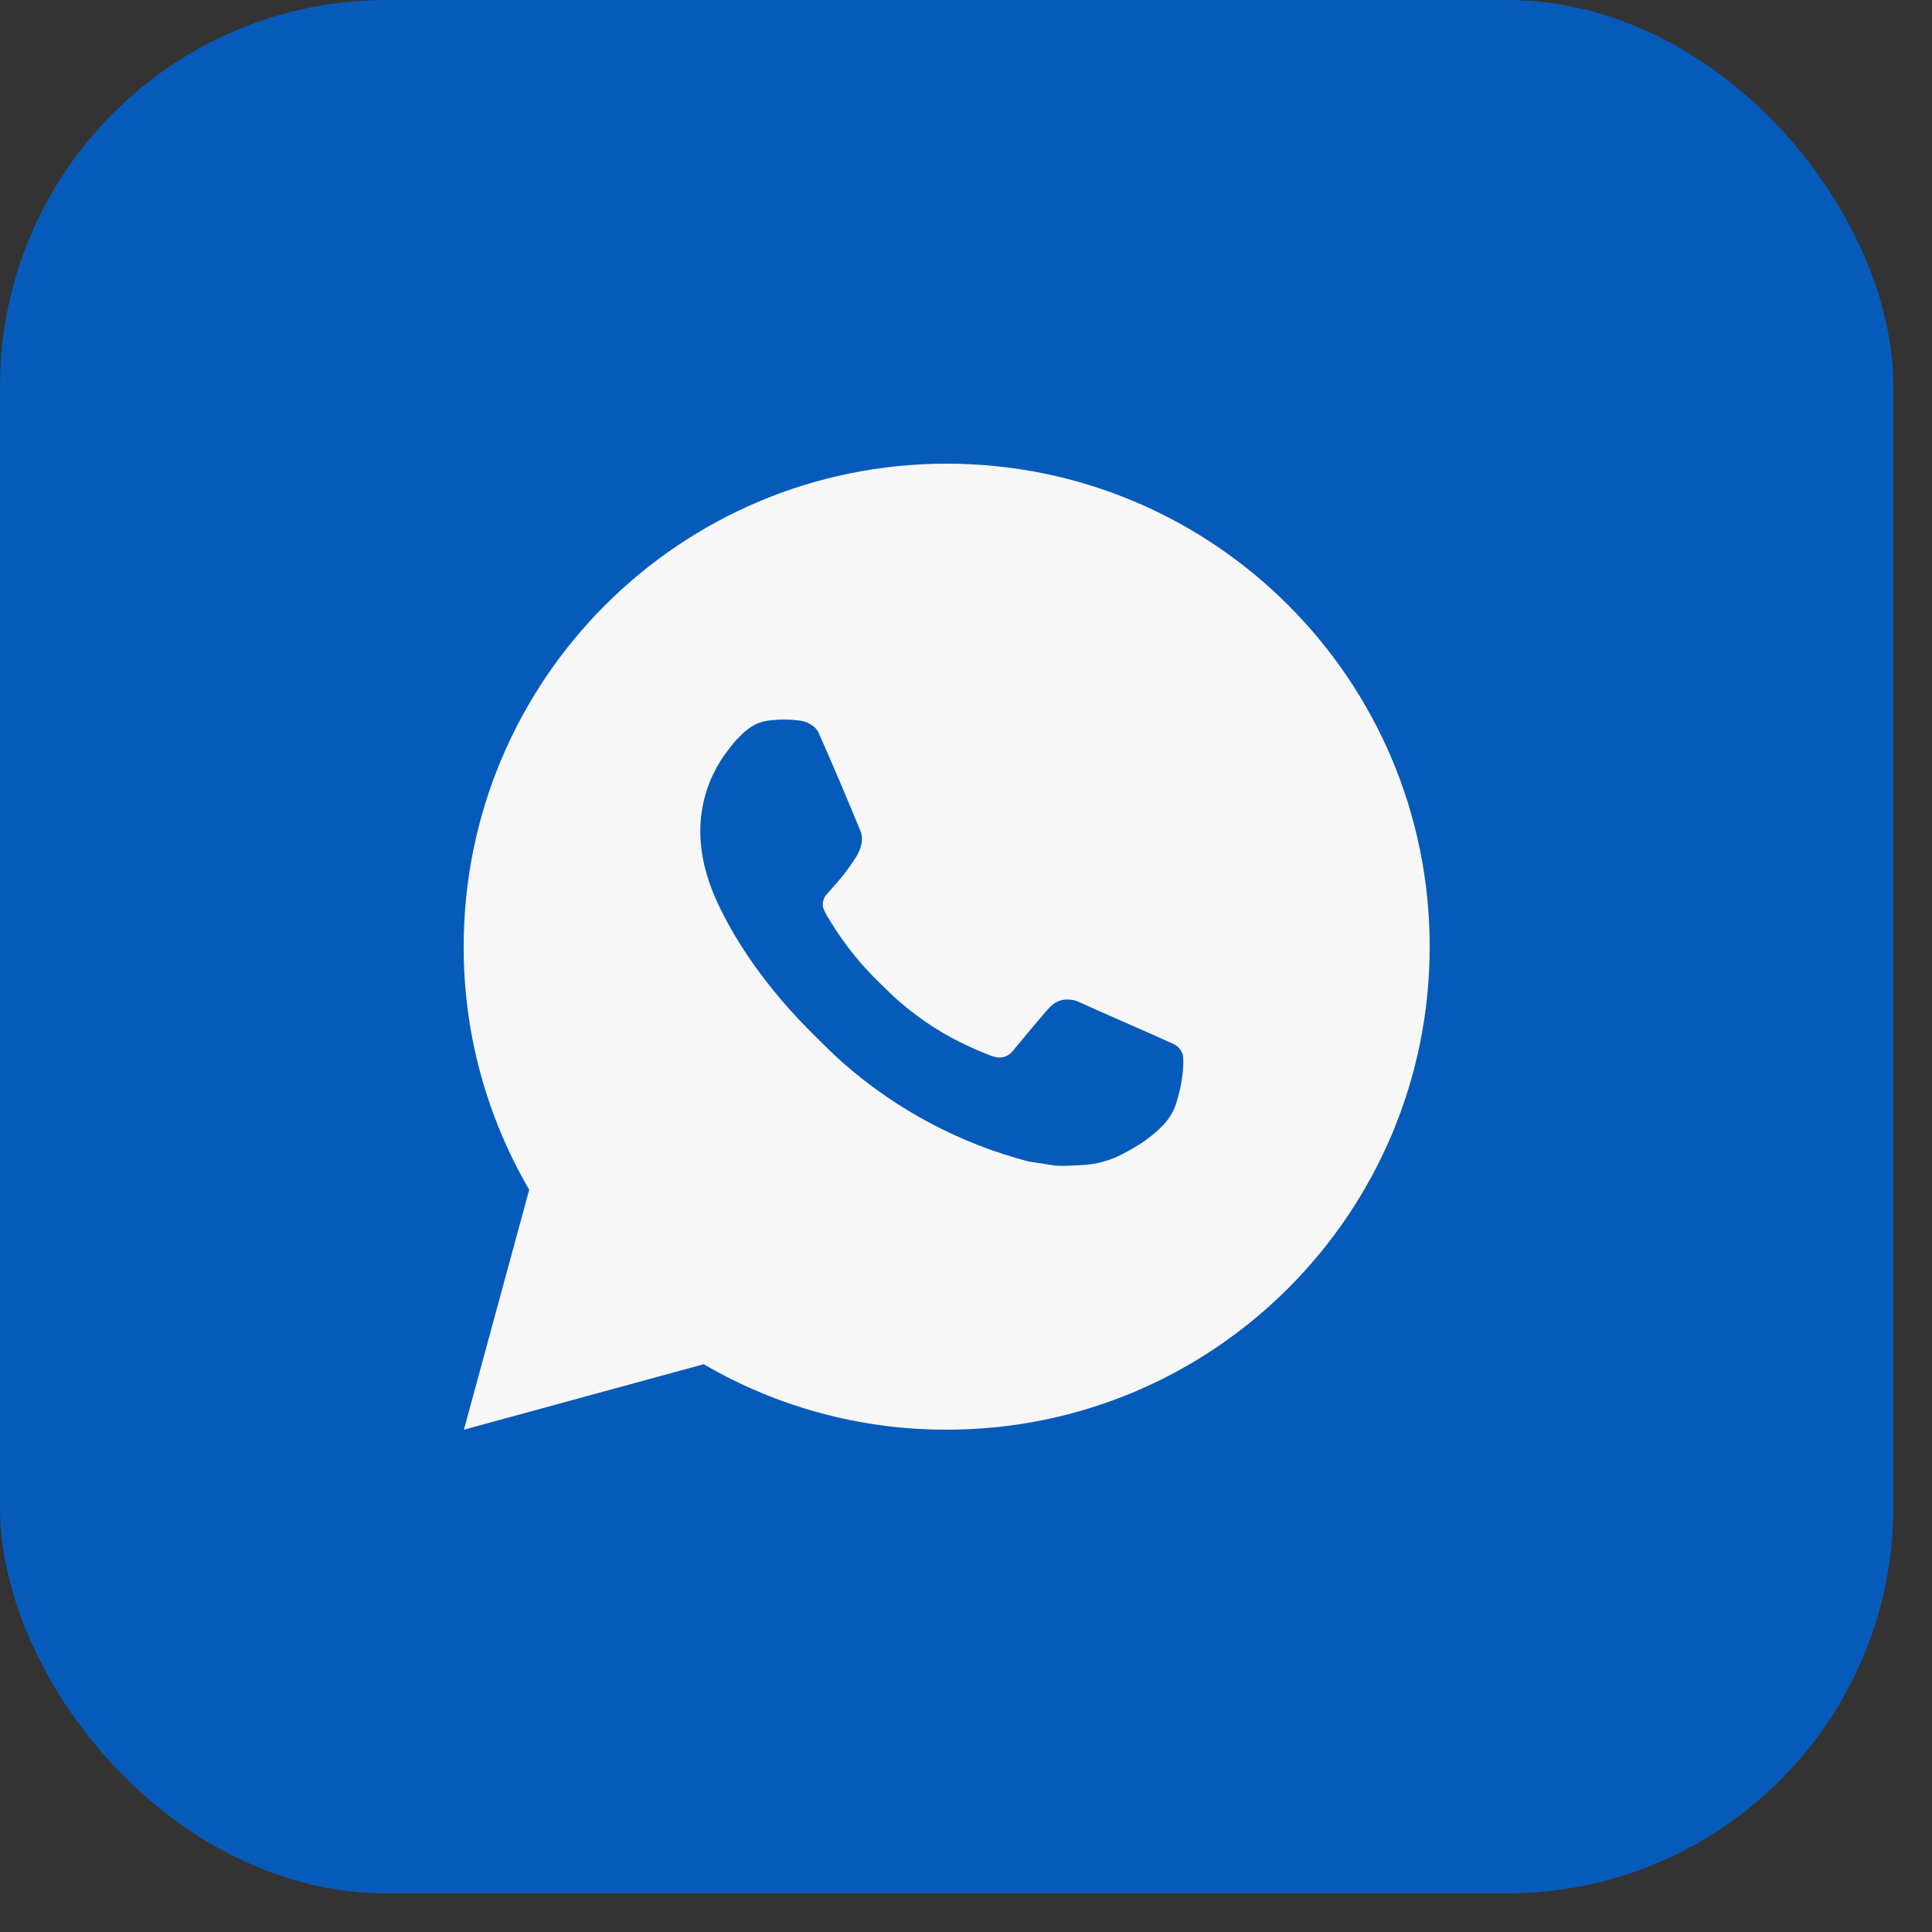
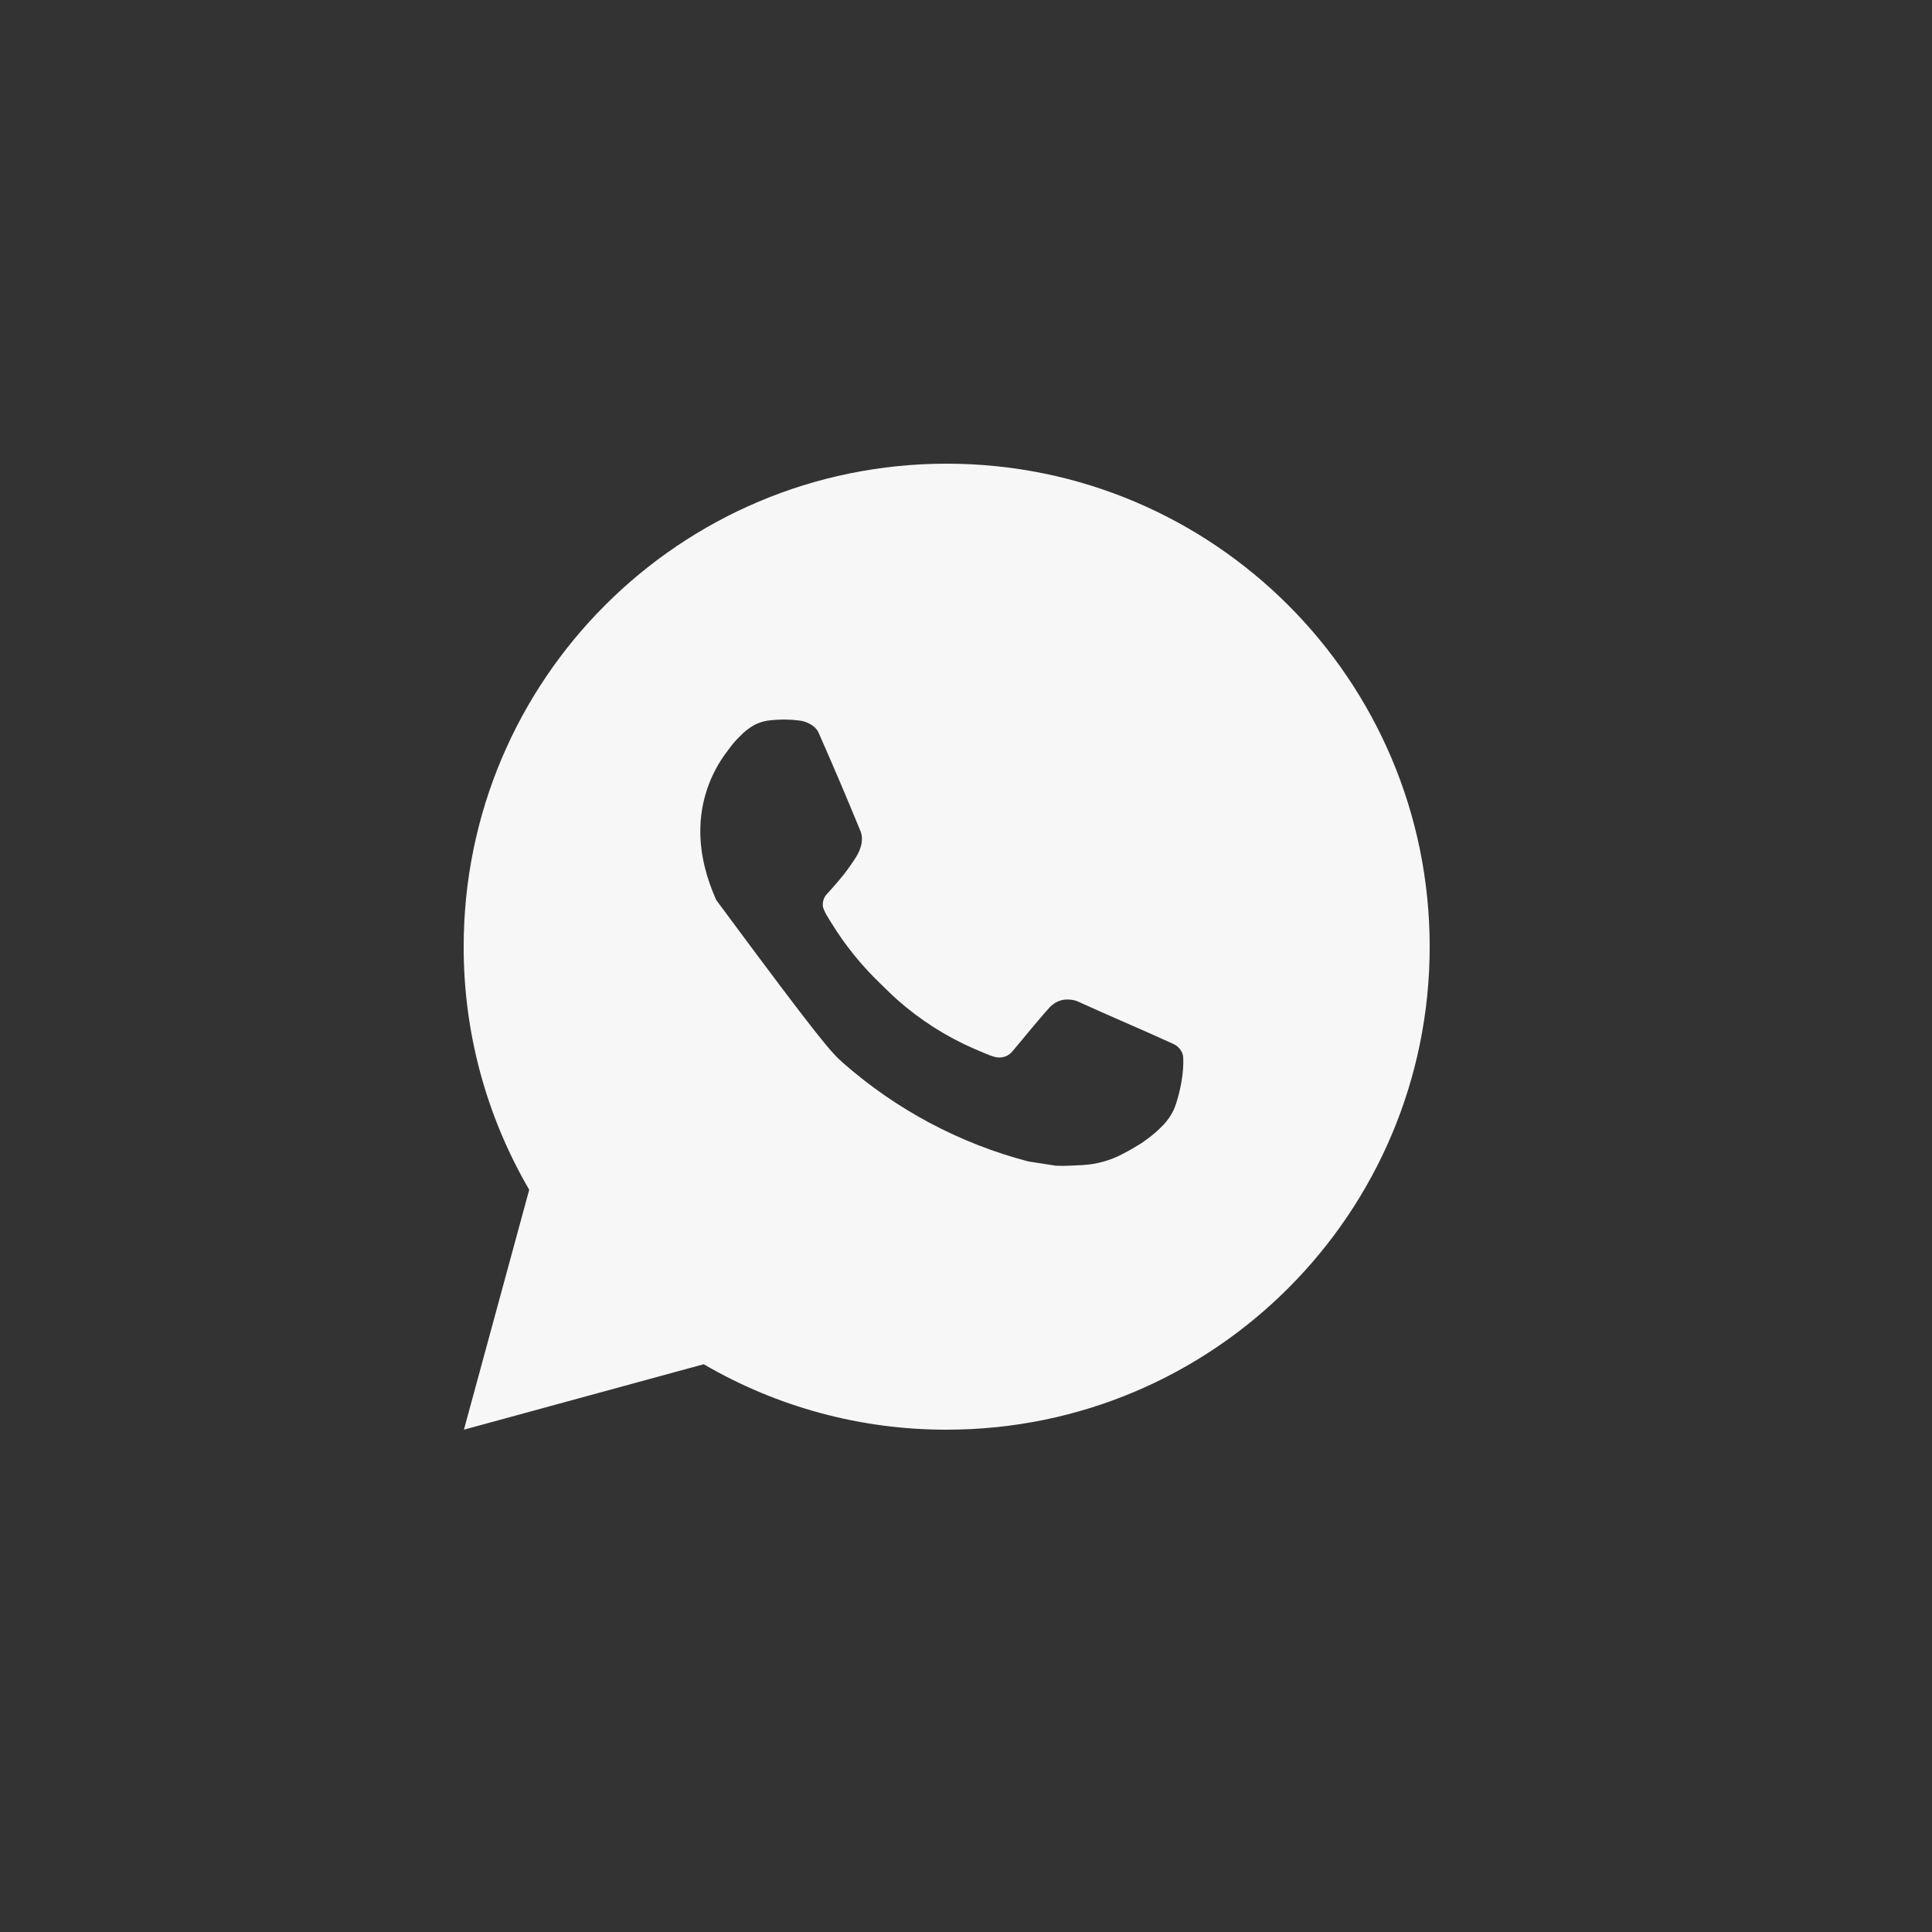
<svg xmlns="http://www.w3.org/2000/svg" width="25" height="25" viewBox="0 0 25 25" fill="none">
  <rect x="0" y="0" width="25" height="25" fill="#333333" stroke="none" />
-   <rect width="24.5" height="24.5" rx="5" fill="#065BBA" />
-   <path d="M12.25 6C15.702 6 18.5 8.798 18.5 12.25C18.5 15.702 15.702 18.5 12.25 18.5C11.146 18.502 10.06 18.21 9.106 17.653L6.003 18.5L6.848 15.395C6.291 14.441 5.998 13.355 6 12.25C6 8.798 8.798 6 12.25 6ZM10.12 9.312L9.995 9.318C9.914 9.323 9.835 9.344 9.763 9.38C9.695 9.418 9.633 9.466 9.579 9.523C9.504 9.593 9.461 9.654 9.416 9.714C9.184 10.014 9.06 10.383 9.062 10.762C9.063 11.069 9.143 11.367 9.268 11.646C9.524 12.209 9.944 12.806 10.499 13.359C10.633 13.492 10.764 13.626 10.906 13.751C11.595 14.358 12.417 14.796 13.306 15.029L13.661 15.084C13.776 15.09 13.892 15.081 14.008 15.076C14.19 15.066 14.368 15.017 14.529 14.931C14.611 14.889 14.69 14.843 14.768 14.794C14.768 14.794 14.795 14.776 14.846 14.738C14.931 14.675 14.982 14.631 15.053 14.557C15.105 14.503 15.149 14.44 15.184 14.369C15.232 14.267 15.281 14.072 15.301 13.911C15.316 13.787 15.312 13.719 15.31 13.678C15.307 13.611 15.252 13.541 15.191 13.512L14.828 13.349C14.828 13.349 14.284 13.112 13.951 12.961C13.916 12.945 13.879 12.937 13.841 12.935C13.799 12.931 13.755 12.935 13.714 12.949C13.674 12.963 13.636 12.985 13.605 13.014C13.602 13.013 13.56 13.049 13.108 13.596C13.082 13.631 13.046 13.657 13.005 13.672C12.964 13.686 12.92 13.688 12.878 13.678C12.837 13.667 12.797 13.653 12.759 13.636C12.681 13.604 12.654 13.591 12.601 13.569C12.242 13.412 11.91 13.201 11.617 12.942C11.538 12.873 11.465 12.798 11.39 12.726C11.144 12.49 10.93 12.224 10.752 11.933L10.716 11.874C10.69 11.834 10.668 11.791 10.652 11.746C10.628 11.654 10.69 11.58 10.69 11.58C10.69 11.58 10.842 11.414 10.912 11.324C10.981 11.236 11.039 11.151 11.077 11.091C11.151 10.972 11.174 10.85 11.135 10.756C10.96 10.328 10.779 9.903 10.592 9.48C10.556 9.396 10.446 9.336 10.347 9.324C10.313 9.32 10.279 9.317 10.246 9.314C10.162 9.31 10.078 9.31 9.994 9.317L10.12 9.312Z" fill="#F7F7F7" />
+   <path d="M12.25 6C15.702 6 18.5 8.798 18.5 12.25C18.5 15.702 15.702 18.5 12.25 18.5C11.146 18.502 10.06 18.21 9.106 17.653L6.003 18.5L6.848 15.395C6.291 14.441 5.998 13.355 6 12.25C6 8.798 8.798 6 12.25 6ZM10.12 9.312L9.995 9.318C9.914 9.323 9.835 9.344 9.763 9.38C9.695 9.418 9.633 9.466 9.579 9.523C9.504 9.593 9.461 9.654 9.416 9.714C9.184 10.014 9.06 10.383 9.062 10.762C9.063 11.069 9.143 11.367 9.268 11.646C10.633 13.492 10.764 13.626 10.906 13.751C11.595 14.358 12.417 14.796 13.306 15.029L13.661 15.084C13.776 15.09 13.892 15.081 14.008 15.076C14.19 15.066 14.368 15.017 14.529 14.931C14.611 14.889 14.69 14.843 14.768 14.794C14.768 14.794 14.795 14.776 14.846 14.738C14.931 14.675 14.982 14.631 15.053 14.557C15.105 14.503 15.149 14.44 15.184 14.369C15.232 14.267 15.281 14.072 15.301 13.911C15.316 13.787 15.312 13.719 15.31 13.678C15.307 13.611 15.252 13.541 15.191 13.512L14.828 13.349C14.828 13.349 14.284 13.112 13.951 12.961C13.916 12.945 13.879 12.937 13.841 12.935C13.799 12.931 13.755 12.935 13.714 12.949C13.674 12.963 13.636 12.985 13.605 13.014C13.602 13.013 13.56 13.049 13.108 13.596C13.082 13.631 13.046 13.657 13.005 13.672C12.964 13.686 12.92 13.688 12.878 13.678C12.837 13.667 12.797 13.653 12.759 13.636C12.681 13.604 12.654 13.591 12.601 13.569C12.242 13.412 11.91 13.201 11.617 12.942C11.538 12.873 11.465 12.798 11.39 12.726C11.144 12.49 10.93 12.224 10.752 11.933L10.716 11.874C10.69 11.834 10.668 11.791 10.652 11.746C10.628 11.654 10.69 11.58 10.69 11.58C10.69 11.58 10.842 11.414 10.912 11.324C10.981 11.236 11.039 11.151 11.077 11.091C11.151 10.972 11.174 10.85 11.135 10.756C10.96 10.328 10.779 9.903 10.592 9.48C10.556 9.396 10.446 9.336 10.347 9.324C10.313 9.32 10.279 9.317 10.246 9.314C10.162 9.31 10.078 9.31 9.994 9.317L10.12 9.312Z" fill="#F7F7F7" />
</svg>